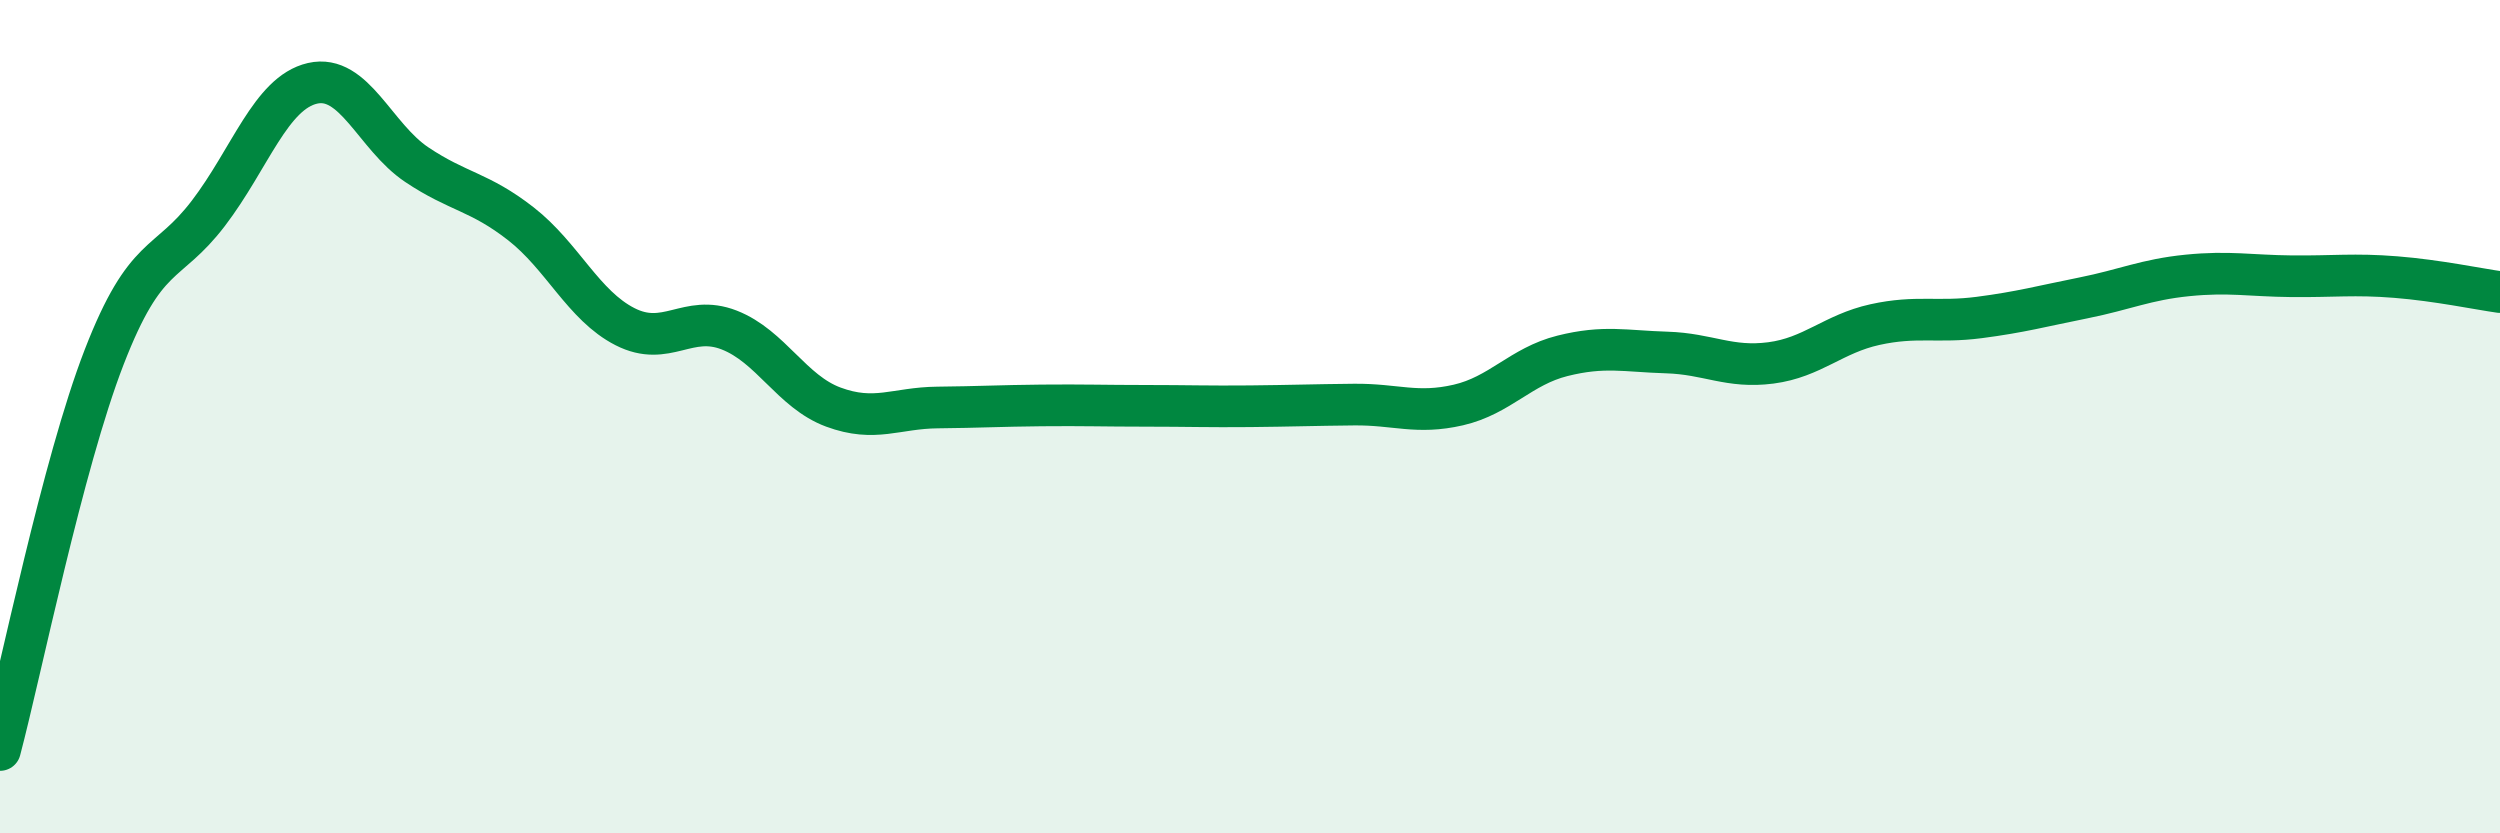
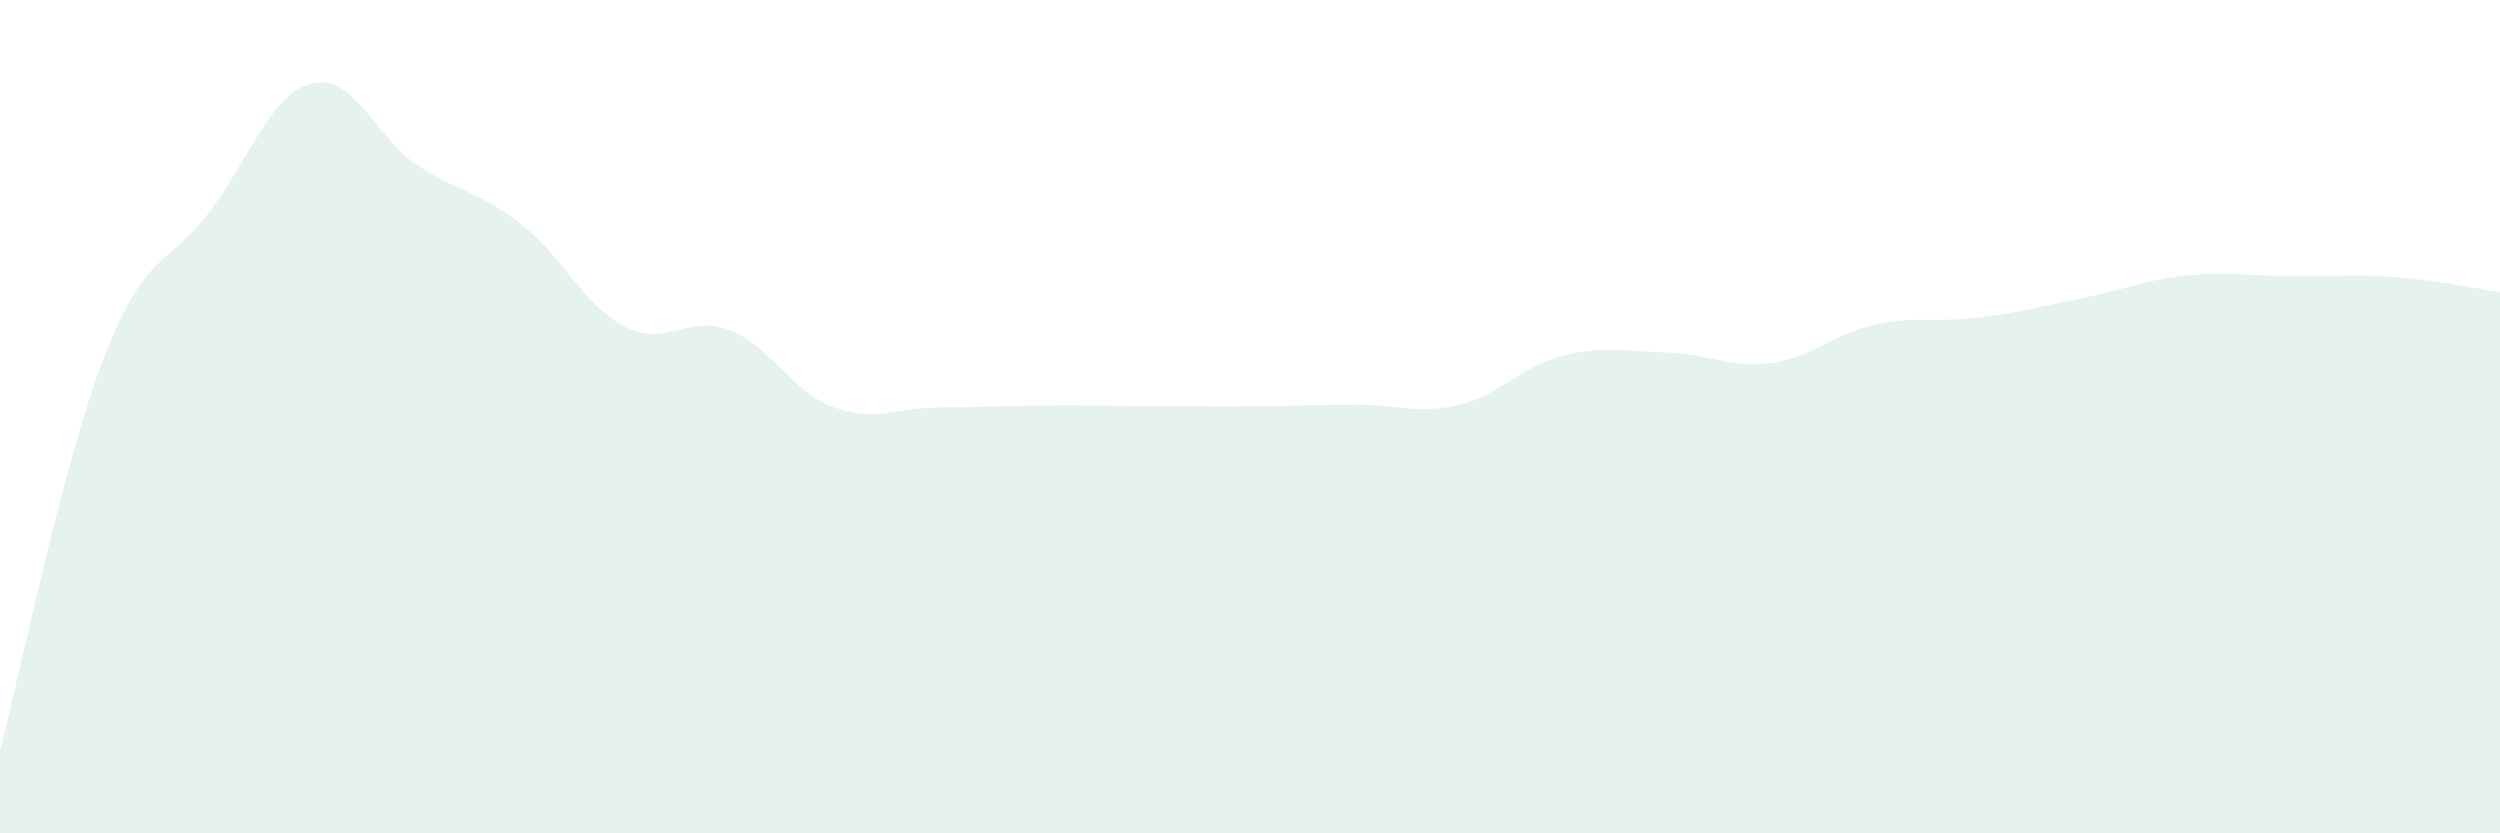
<svg xmlns="http://www.w3.org/2000/svg" width="60" height="20" viewBox="0 0 60 20">
  <path d="M 0,18 C 0.5,16.11 1.5,11.15 2.5,8.57 C 3.5,5.99 4,6.43 5,5.12 C 6,3.81 6.5,2.23 7.5,2 C 8.5,1.77 9,3.28 10,3.95 C 11,4.62 11.5,4.59 12.5,5.37 C 13.5,6.15 14,7.33 15,7.84 C 16,8.35 16.5,7.53 17.5,7.92 C 18.5,8.31 19,9.4 20,9.77 C 21,10.14 21.5,9.79 22.5,9.78 C 23.5,9.77 24,9.74 25,9.73 C 26,9.72 26.5,9.74 27.5,9.74 C 28.5,9.74 29,9.76 30,9.75 C 31,9.74 31.5,9.72 32.5,9.71 C 33.5,9.7 34,9.95 35,9.72 C 36,9.49 36.5,8.79 37.5,8.54 C 38.5,8.29 39,8.43 40,8.46 C 41,8.49 41.5,8.84 42.5,8.71 C 43.5,8.58 44,8.01 45,7.79 C 46,7.57 46.5,7.75 47.5,7.62 C 48.5,7.49 49,7.35 50,7.15 C 51,6.95 51.5,6.71 52.5,6.61 C 53.5,6.51 54,6.62 55,6.63 C 56,6.64 56.5,6.57 57.5,6.65 C 58.5,6.73 59.5,6.94 60,7.01L60 20L0 20Z" fill="#008740" opacity="0.1" stroke-linecap="round" stroke-linejoin="round" />
-   <path d="M 0,18 C 0.5,16.11 1.5,11.15 2.5,8.57 C 3.5,5.99 4,6.43 5,5.12 C 6,3.81 6.5,2.23 7.5,2 C 8.5,1.77 9,3.28 10,3.95 C 11,4.62 11.5,4.59 12.5,5.37 C 13.5,6.15 14,7.33 15,7.84 C 16,8.35 16.5,7.53 17.5,7.92 C 18.5,8.31 19,9.4 20,9.77 C 21,10.14 21.5,9.79 22.5,9.78 C 23.5,9.77 24,9.74 25,9.73 C 26,9.72 26.5,9.74 27.5,9.74 C 28.5,9.74 29,9.76 30,9.75 C 31,9.74 31.5,9.72 32.5,9.71 C 33.5,9.7 34,9.95 35,9.72 C 36,9.49 36.5,8.79 37.5,8.54 C 38.5,8.29 39,8.43 40,8.46 C 41,8.49 41.5,8.84 42.5,8.71 C 43.5,8.58 44,8.01 45,7.79 C 46,7.57 46.5,7.75 47.5,7.62 C 48.5,7.49 49,7.35 50,7.15 C 51,6.95 51.5,6.71 52.5,6.61 C 53.5,6.51 54,6.62 55,6.63 C 56,6.64 56.5,6.57 57.5,6.65 C 58.5,6.73 59.5,6.94 60,7.01" stroke="#008740" stroke-width="1" fill="none" stroke-linecap="round" stroke-linejoin="round" />
</svg>